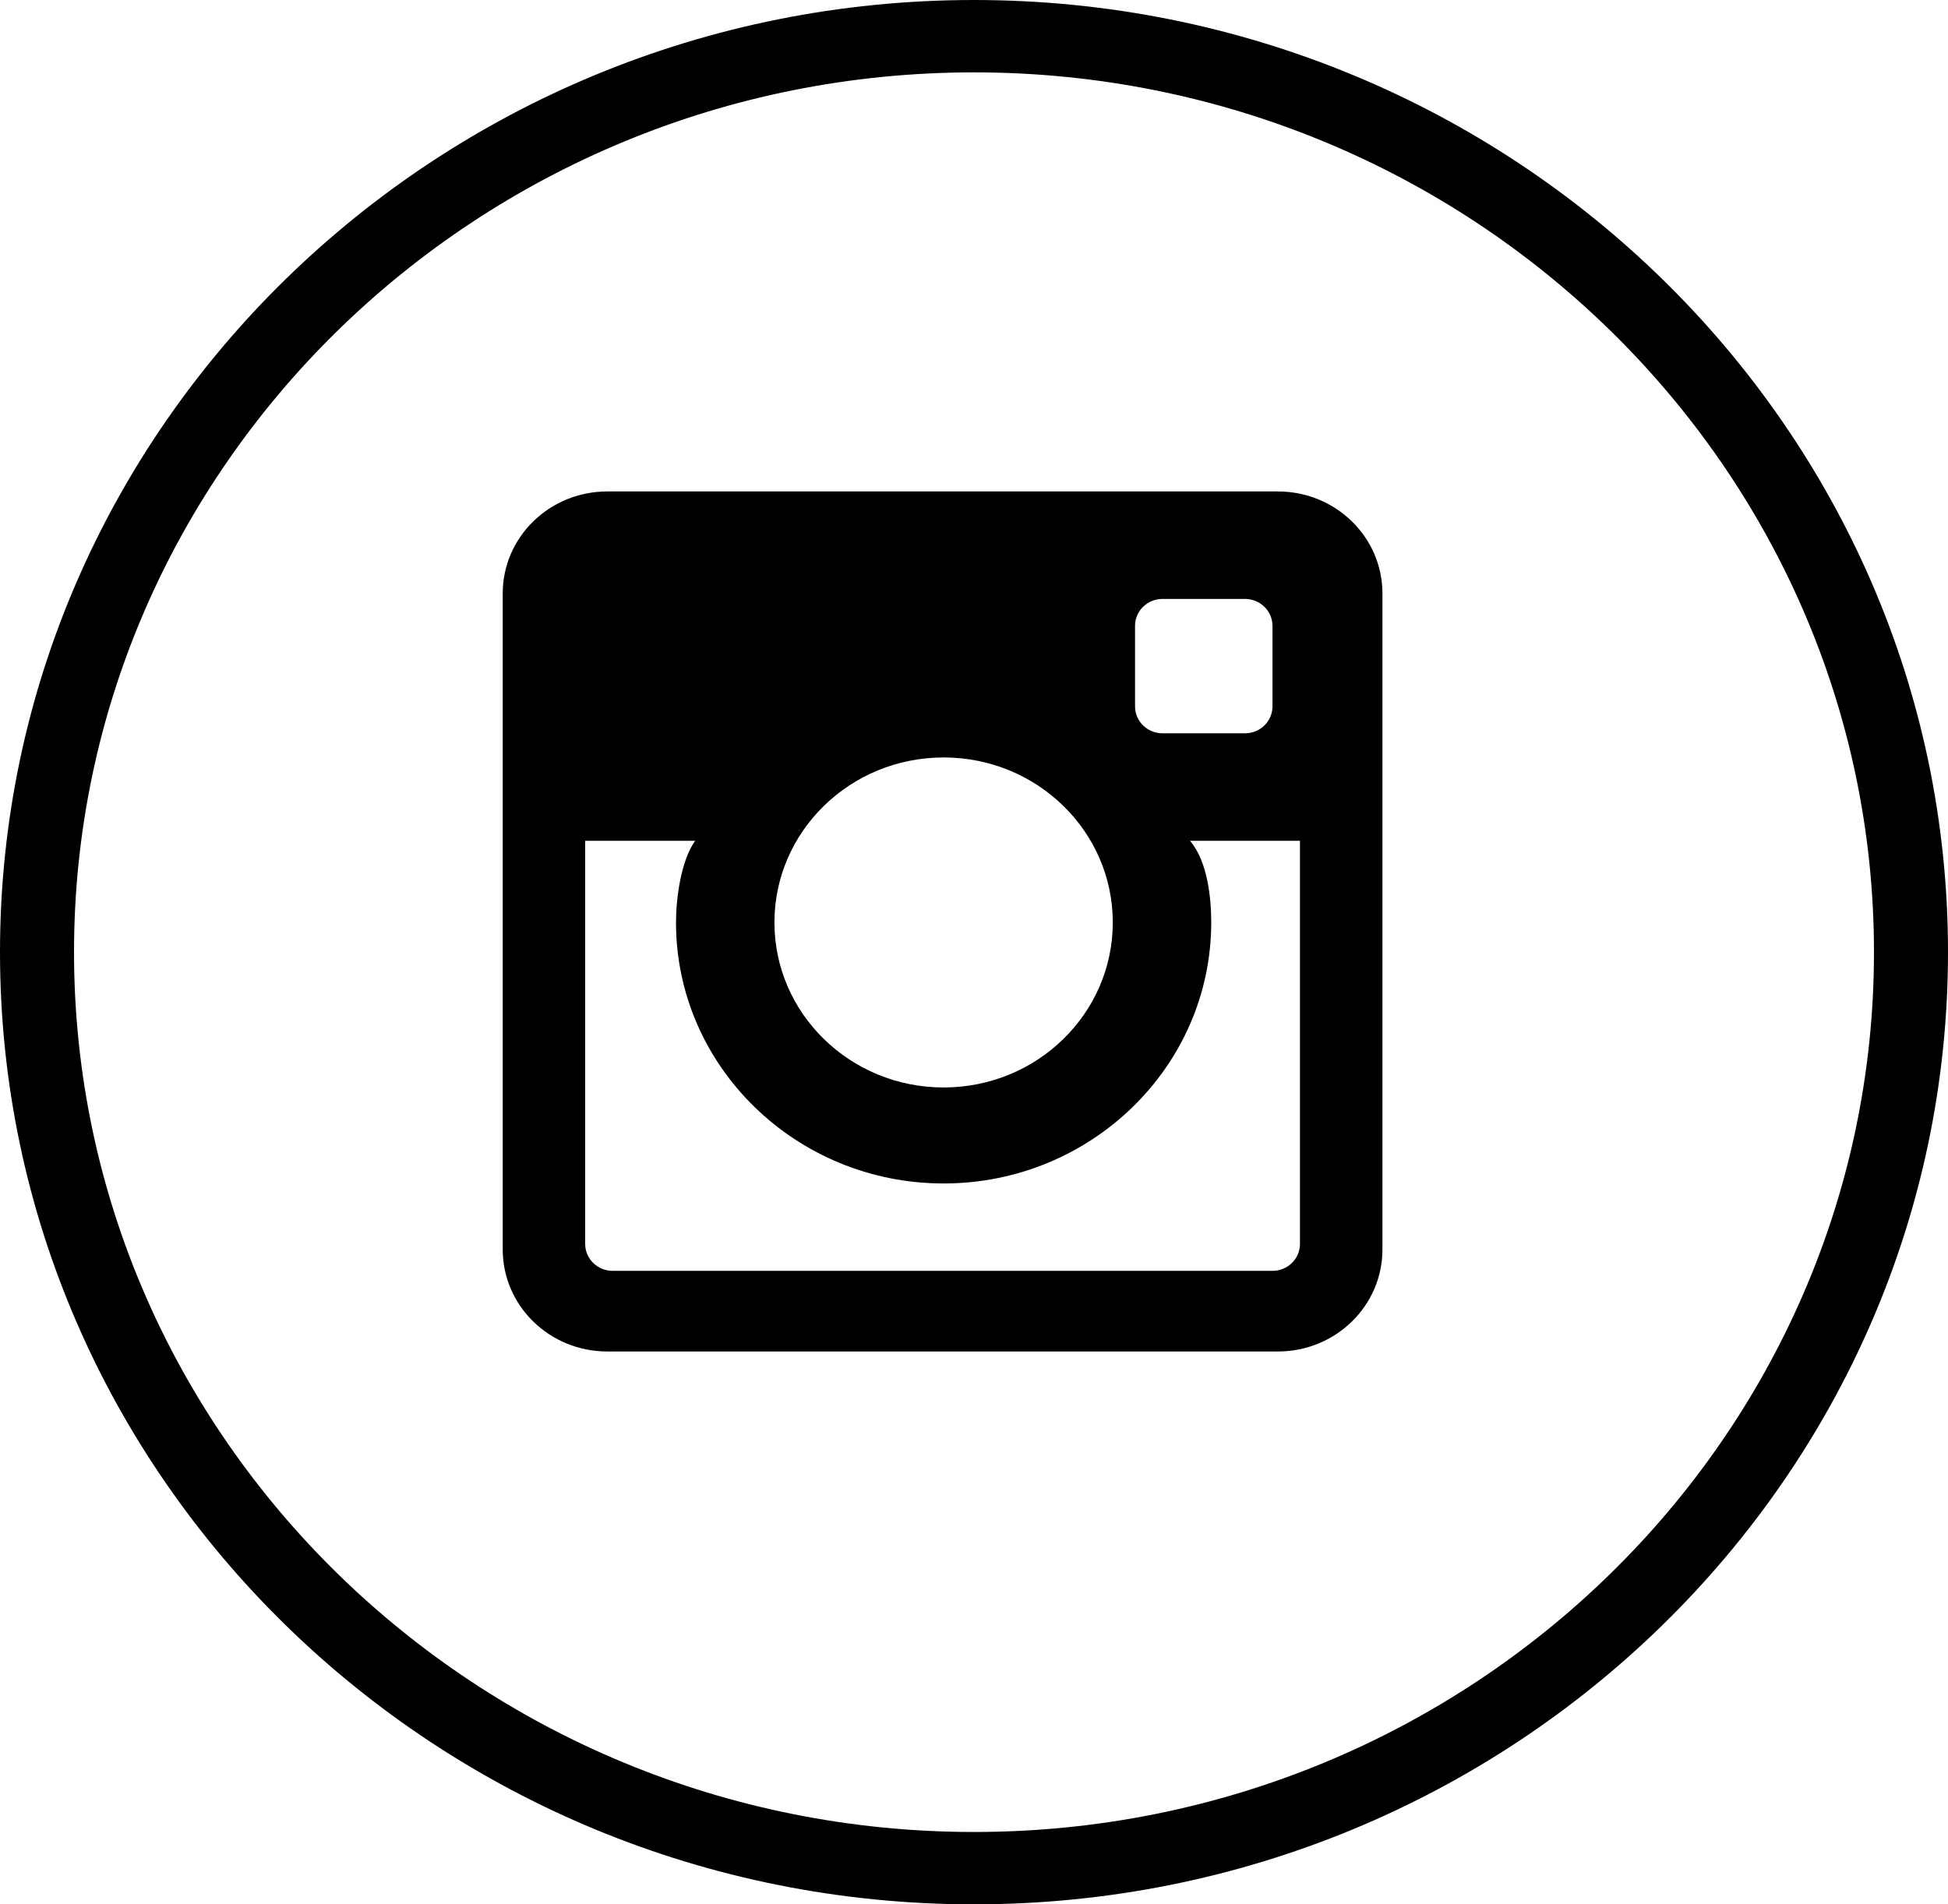
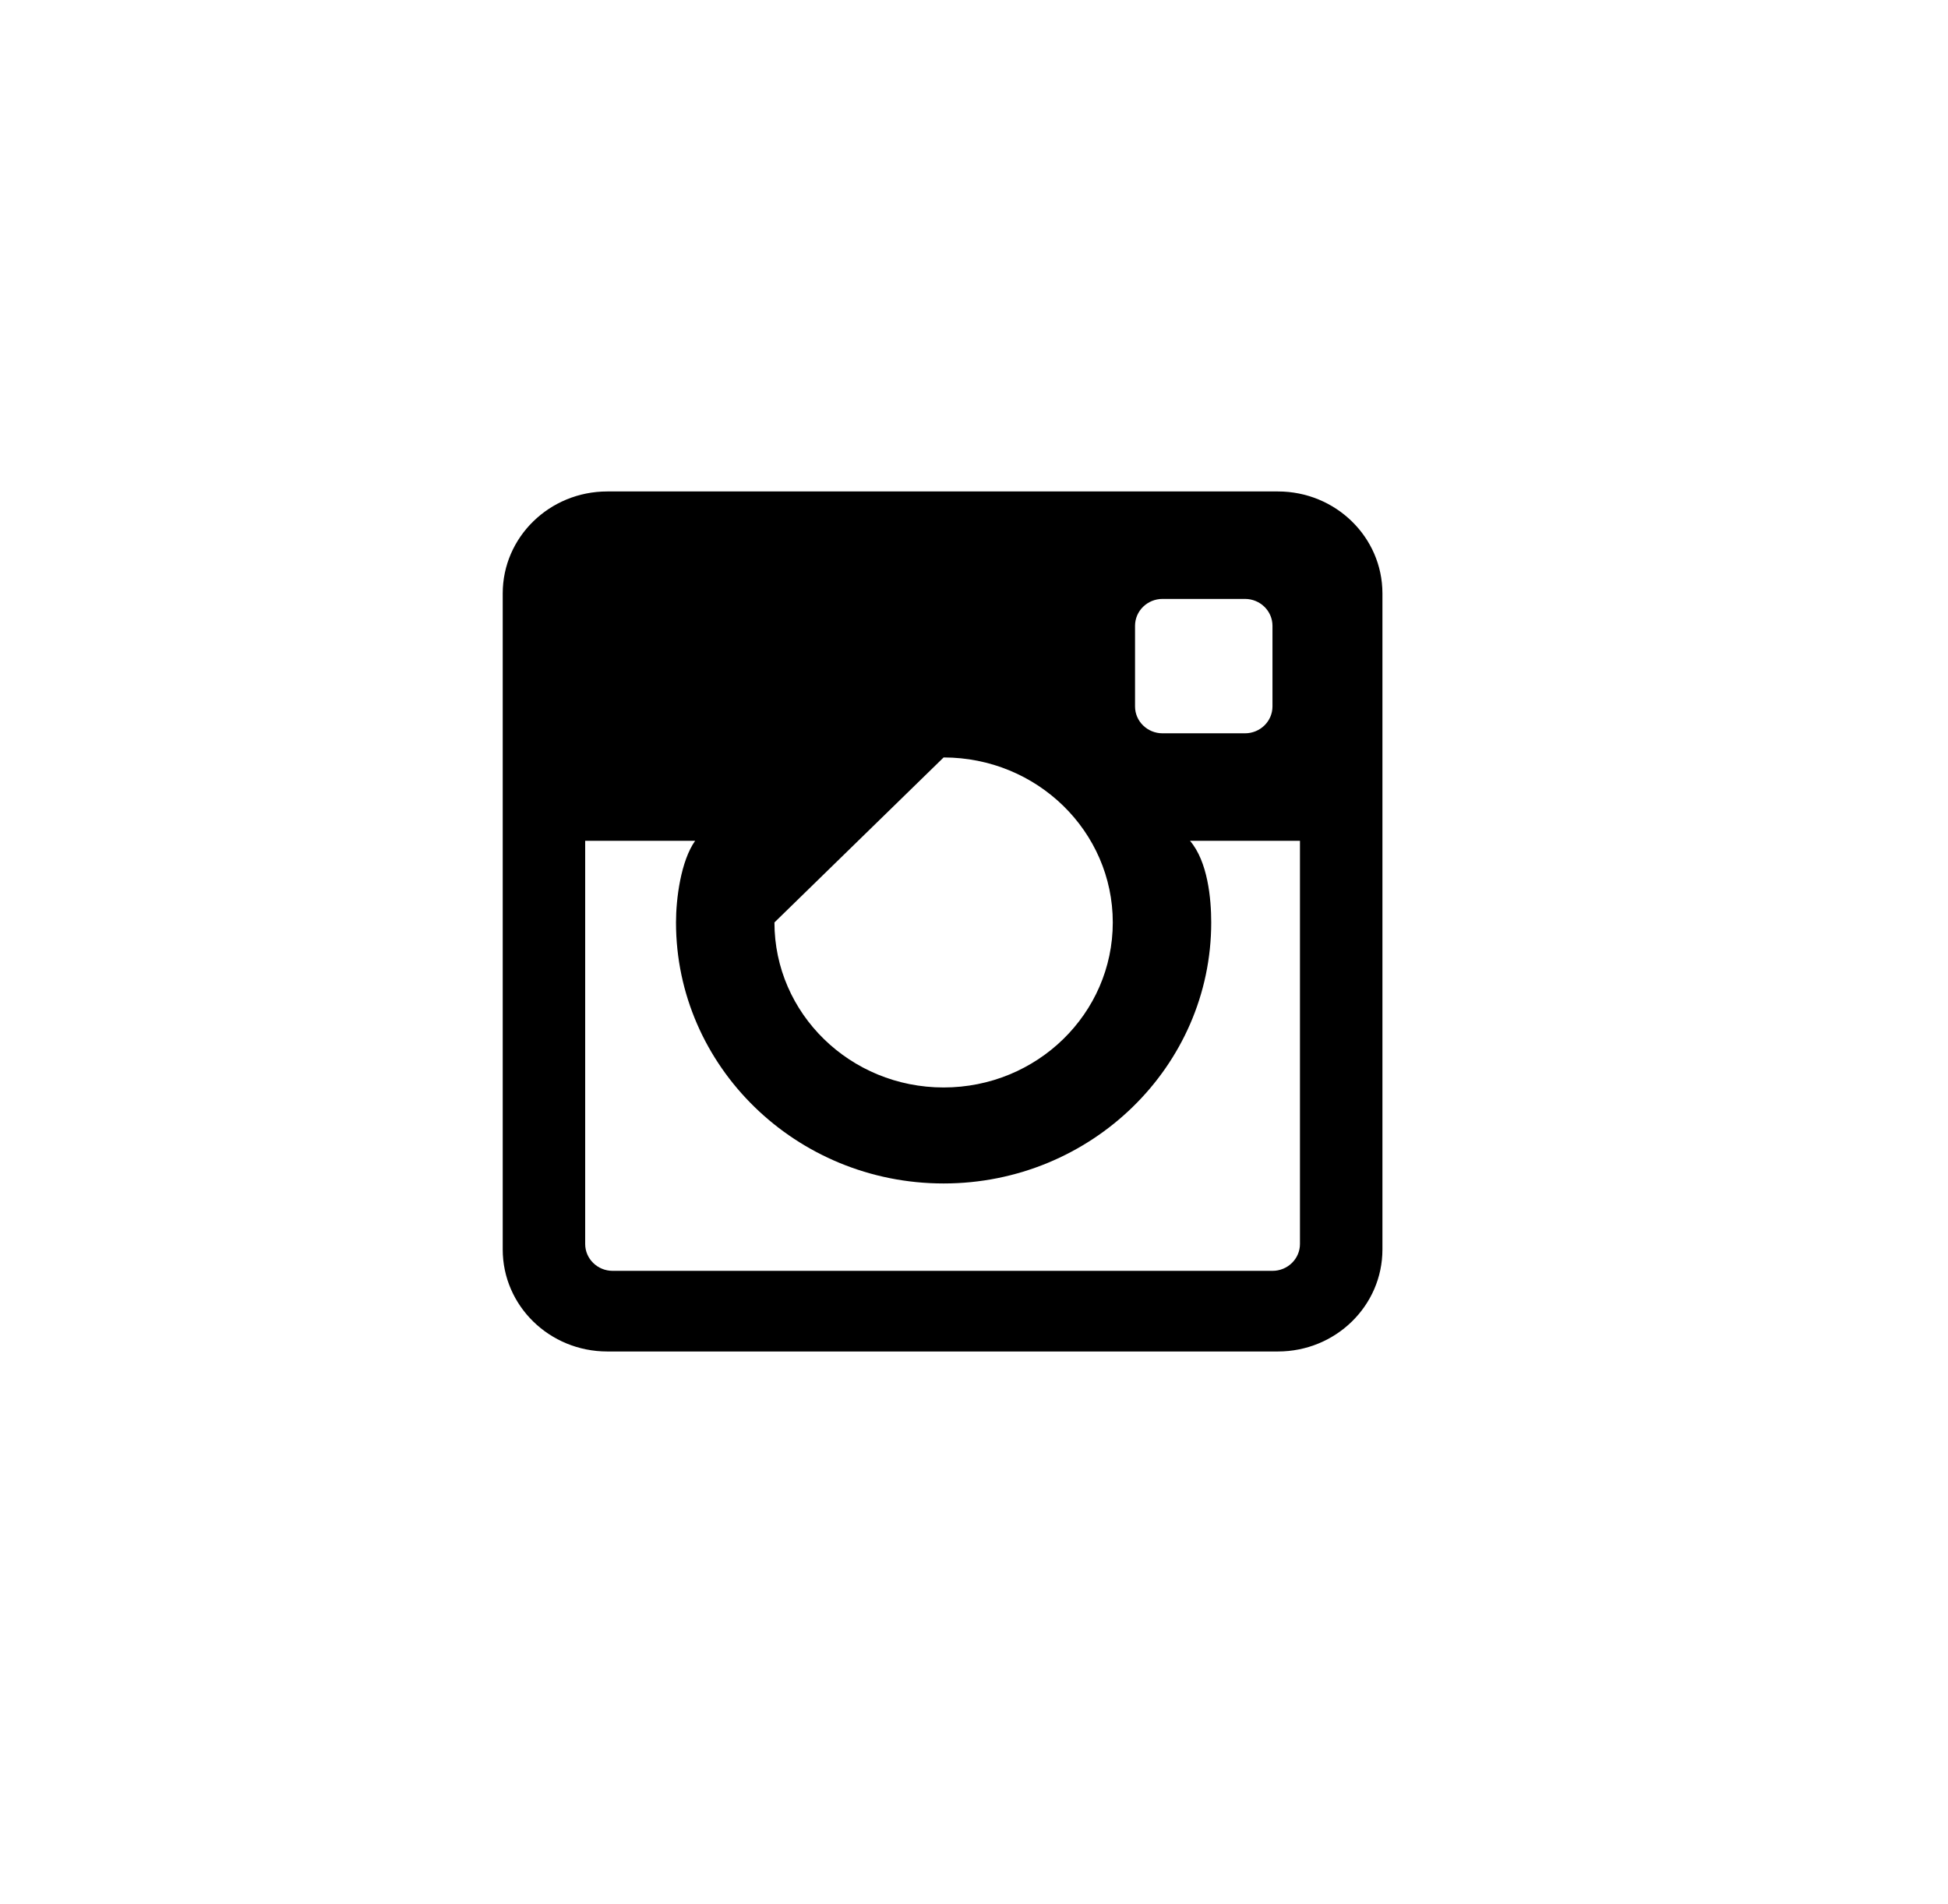
<svg xmlns="http://www.w3.org/2000/svg" width="45px" height="44px" viewBox="0 0 45 44" version="1.1">
  <title>Group 7</title>
  <desc>Created with Sketch.</desc>
  <defs />
  <g id="Page-1" stroke="none" stroke-width="1" fill="none" fill-rule="evenodd">
    <g id="home-copy-4" transform="translate(-1549, -5746)" fill="#000000">
      <g id="Group-2-Copy" transform="translate(1284, 5746)">
        <g id="Group-7" transform="translate(265, 0)">
-           <path d="M22.5,44 C10.094,44 0,34.131 0,22 C0,9.869 10.094,0 22.5,0 C34.907,0 45,9.869 45,22 C45,34.131 34.907,44 22.5,44 L22.5,44 Z M22.5,1.672 C11.037,1.672 1.71,10.791 1.71,22 C1.71,33.209 11.037,42.328 22.5,42.328 C33.964,42.328 43.29,33.209 43.29,22 C43.29,10.791 33.964,1.672 22.5,1.672 L22.5,1.672 Z" id="Instagram-Circle" />
-           <path d="M29.52,11.355 L14.029,11.355 C12.694,11.355 11.613,12.41 11.613,13.711 L11.613,28.869 C11.613,30.171 12.694,31.226 14.029,31.226 L29.52,31.226 C30.854,31.226 31.935,30.171 31.935,28.869 L31.935,13.711 C31.935,12.41 30.854,11.355 29.52,11.355 L29.52,11.355 Z M26.22,14.459 C26.22,14.117 26.504,13.838 26.855,13.838 L28.76,13.838 C29.111,13.838 29.395,14.117 29.395,14.459 L29.395,16.322 C29.395,16.665 29.111,16.943 28.76,16.943 L26.855,16.943 C26.504,16.943 26.22,16.665 26.22,16.322 L26.22,14.459 L26.22,14.459 Z M21.798,17.501 C23.956,17.501 25.706,19.208 25.706,21.313 C25.706,23.419 23.956,25.126 21.798,25.126 C19.64,25.126 17.89,23.419 17.89,21.313 C17.89,19.208 19.64,17.501 21.798,17.501 L21.798,17.501 Z M30.03,28.742 C30.03,29.084 29.746,29.363 29.395,29.363 L14.153,29.363 C13.802,29.363 13.518,29.084 13.518,28.742 L13.518,19.427 L16.058,19.427 C15.728,19.893 15.616,20.762 15.616,21.313 C15.616,24.638 18.389,27.344 21.798,27.344 C25.207,27.344 27.98,24.638 27.98,21.313 C27.98,20.762 27.9,19.906 27.49,19.427 L30.03,19.427 L30.03,28.742 L30.03,28.742 Z" id="Instagram" />
+           <path d="M29.52,11.355 L14.029,11.355 C12.694,11.355 11.613,12.41 11.613,13.711 L11.613,28.869 C11.613,30.171 12.694,31.226 14.029,31.226 L29.52,31.226 C30.854,31.226 31.935,30.171 31.935,28.869 L31.935,13.711 C31.935,12.41 30.854,11.355 29.52,11.355 L29.52,11.355 Z M26.22,14.459 C26.22,14.117 26.504,13.838 26.855,13.838 L28.76,13.838 C29.111,13.838 29.395,14.117 29.395,14.459 L29.395,16.322 C29.395,16.665 29.111,16.943 28.76,16.943 L26.855,16.943 C26.504,16.943 26.22,16.665 26.22,16.322 L26.22,14.459 L26.22,14.459 Z M21.798,17.501 C23.956,17.501 25.706,19.208 25.706,21.313 C25.706,23.419 23.956,25.126 21.798,25.126 C19.64,25.126 17.89,23.419 17.89,21.313 L21.798,17.501 Z M30.03,28.742 C30.03,29.084 29.746,29.363 29.395,29.363 L14.153,29.363 C13.802,29.363 13.518,29.084 13.518,28.742 L13.518,19.427 L16.058,19.427 C15.728,19.893 15.616,20.762 15.616,21.313 C15.616,24.638 18.389,27.344 21.798,27.344 C25.207,27.344 27.98,24.638 27.98,21.313 C27.98,20.762 27.9,19.906 27.49,19.427 L30.03,19.427 L30.03,28.742 L30.03,28.742 Z" id="Instagram" />
        </g>
      </g>
    </g>
  </g>
</svg>